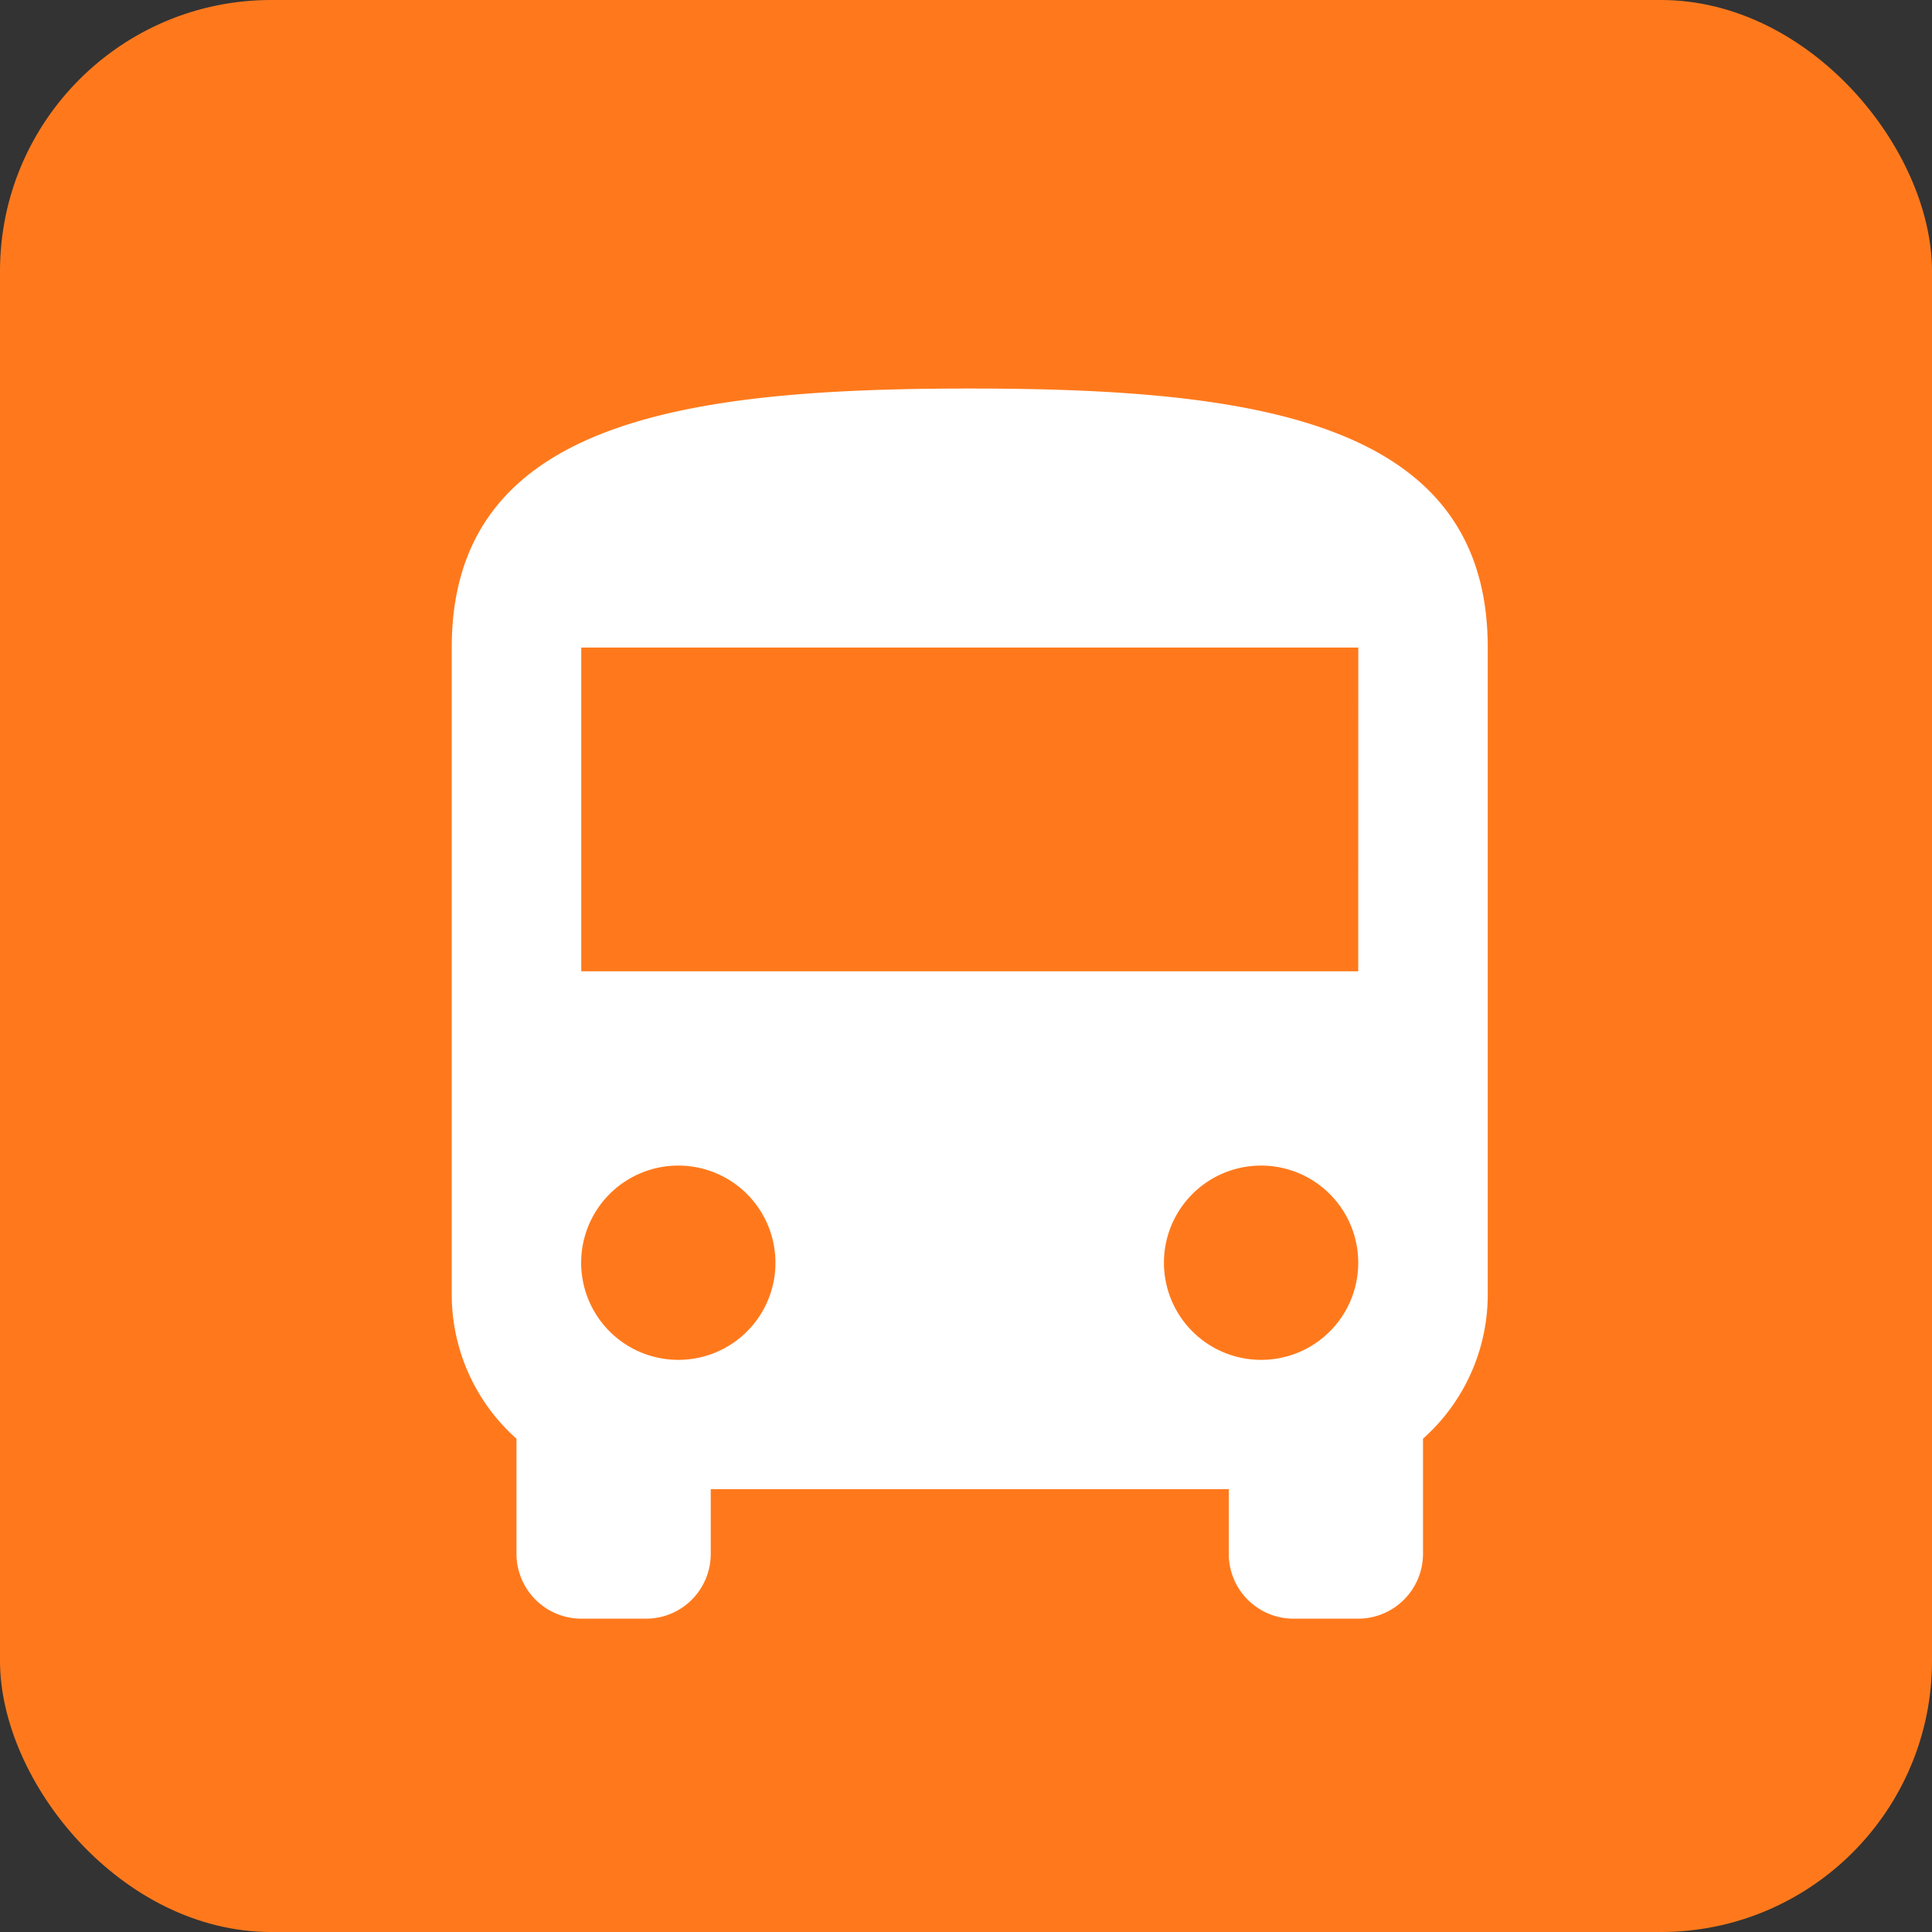
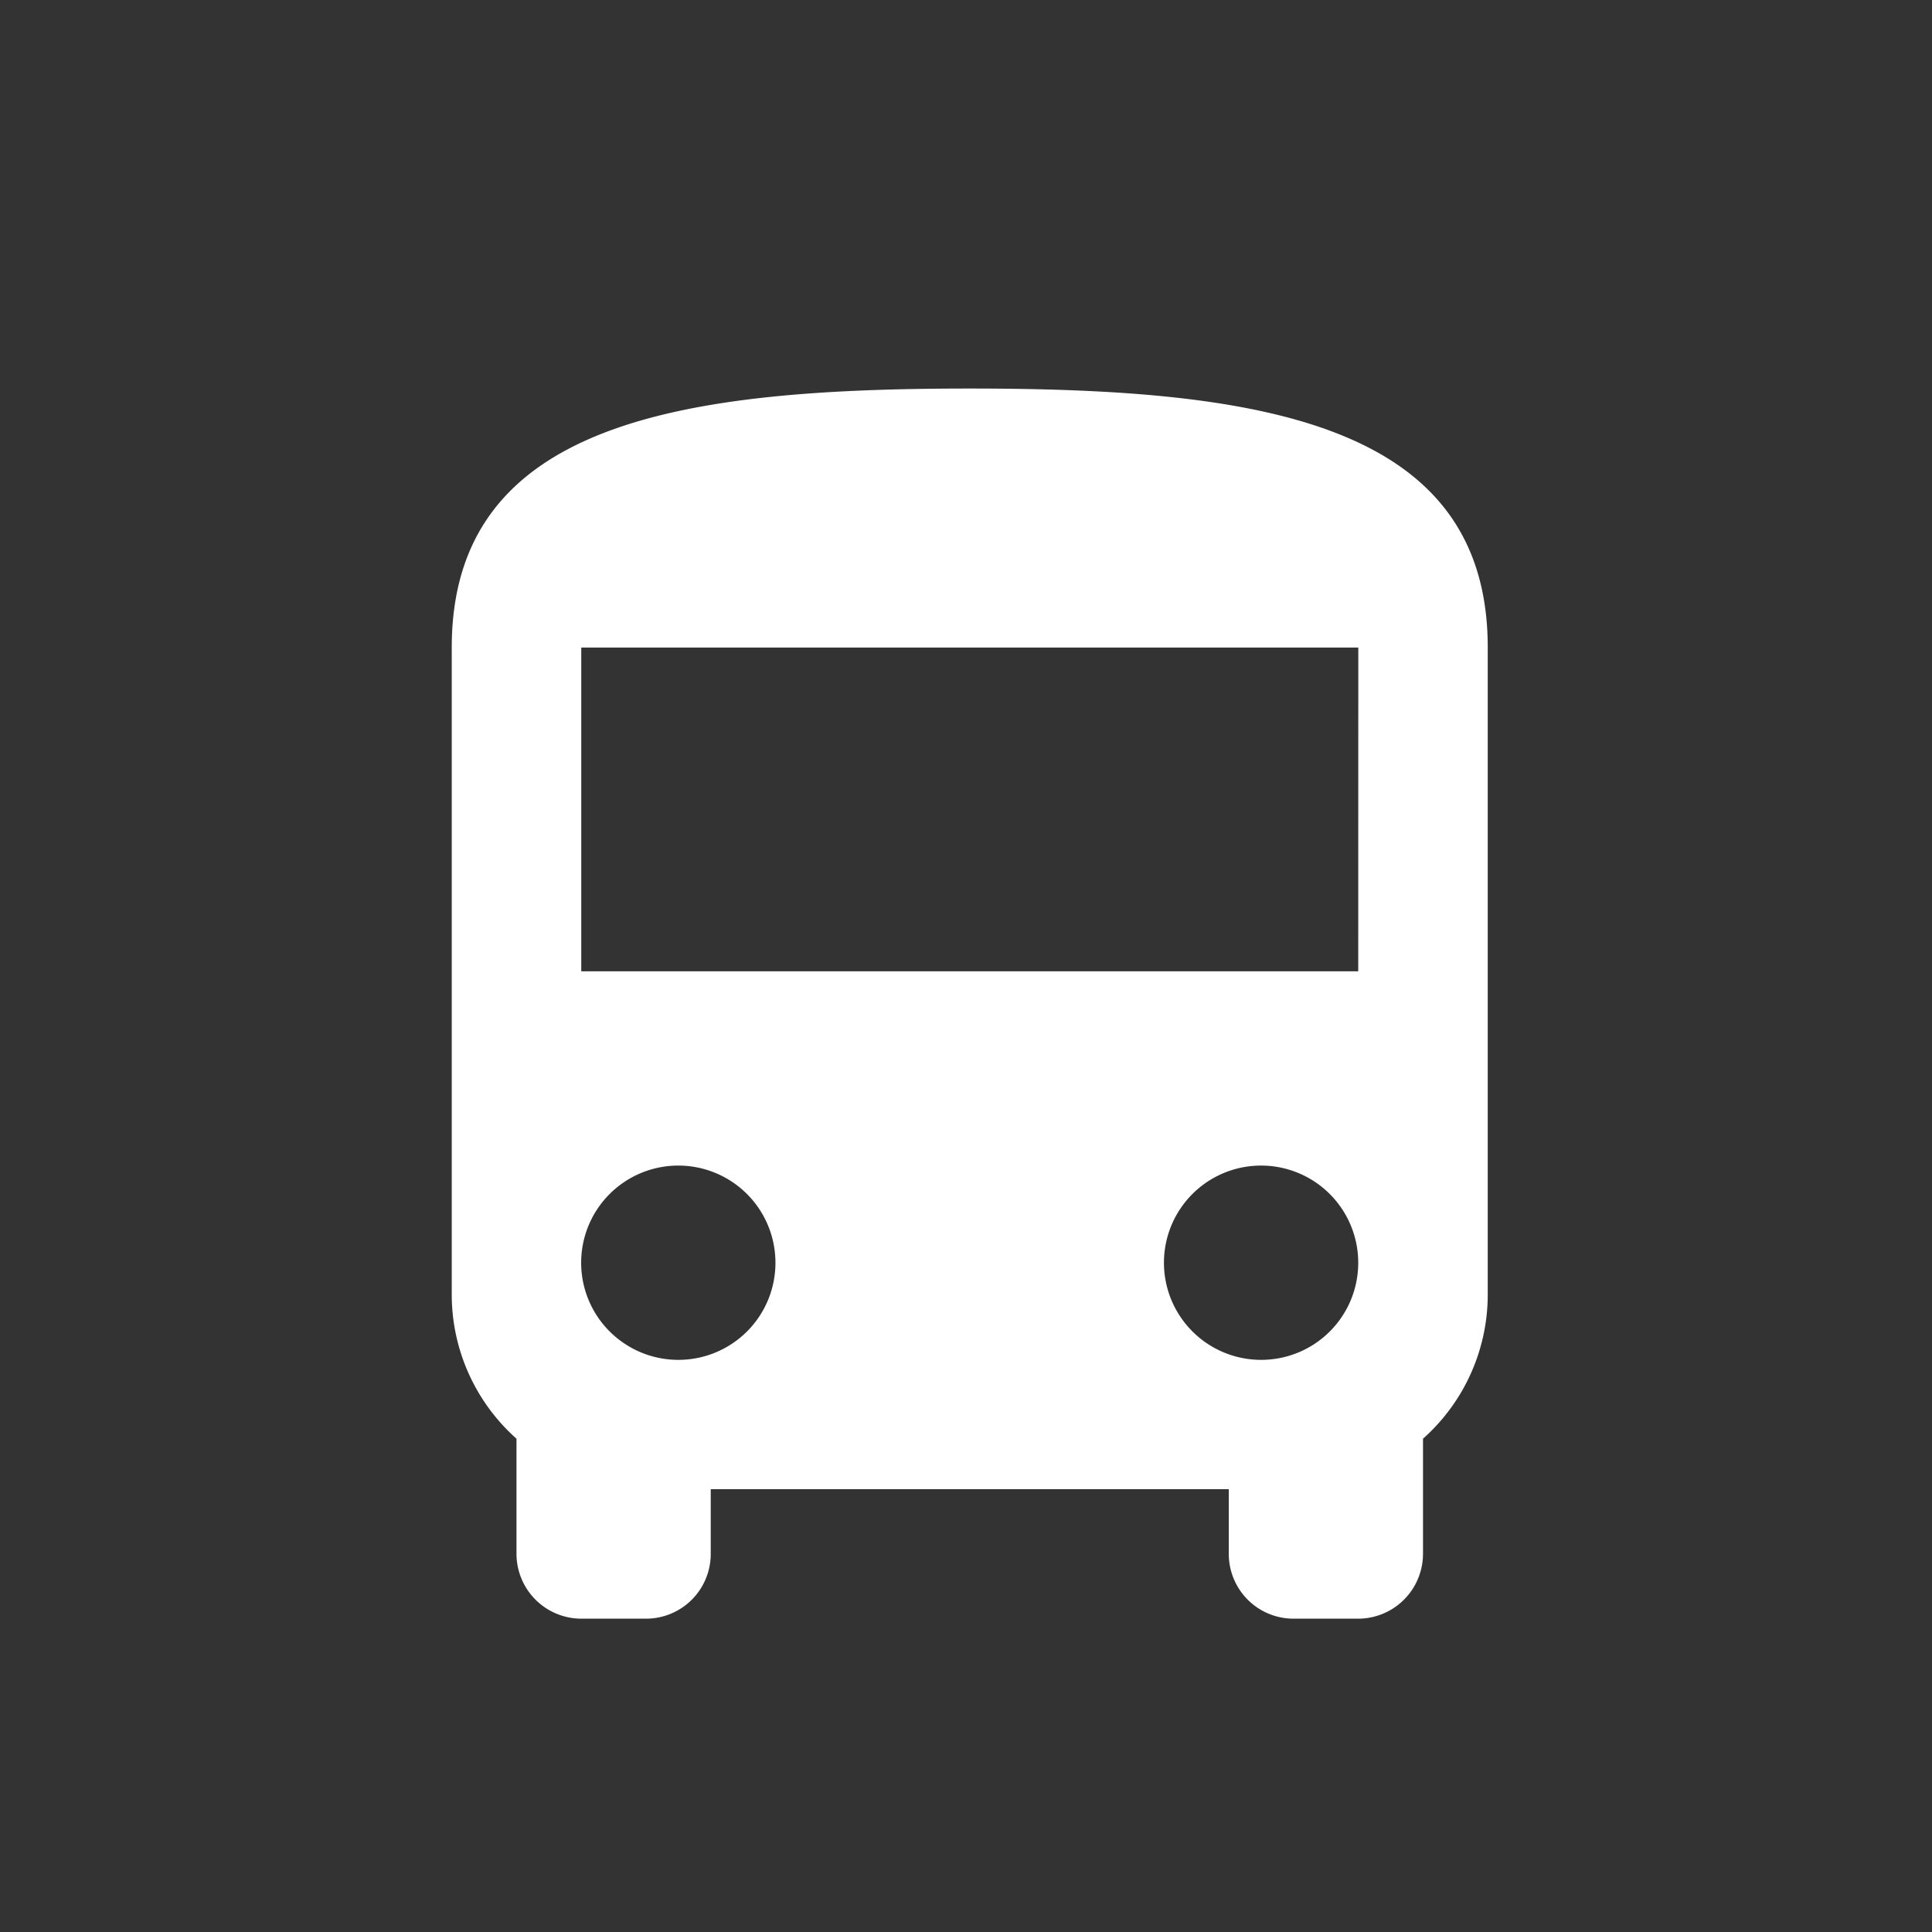
<svg xmlns="http://www.w3.org/2000/svg" width="57" height="57" viewBox="0 0 57 57">
  <rect x="0" y="0" width="57" height="57" fill="#333333" stroke="none" />
  <g id="组_4474" data-name="组 4474" transform="translate(-0.045)">
-     <rect id="矩形_2590" data-name="矩形 2590" width="57" height="57" rx="8" transform="translate(0.045)" fill="#ff791c" />
    <g id="bus_3_" data-name="bus (3)" transform="translate(13.373 11.463)">
      <g id="组_4480" data-name="组 4480">
        <path id="路径_5142" data-name="路径 5142" d="M47.284,0C38.839,0,32,.955,32,7.642v19.1a5.689,5.689,0,0,0,1.91,4.241v3.4a1.916,1.916,0,0,0,1.91,1.91h1.911a1.91,1.91,0,0,0,1.91-1.91v-1.91H54.925v1.91a1.91,1.91,0,0,0,1.91,1.91h1.91a1.916,1.916,0,0,0,1.91-1.91v-3.4a5.689,5.689,0,0,0,1.91-4.241V7.642C62.567.955,55.728,0,47.284,0Zm-8.6,28.657a2.866,2.866,0,1,1,2.866-2.866A2.862,2.862,0,0,1,38.687,28.657Zm17.194,0a2.866,2.866,0,1,1,2.866-2.866A2.862,2.862,0,0,1,55.881,28.657Zm2.866-11.463H35.821V7.642H58.746Z" transform="translate(-32 0)" fill="#fff" />
      </g>
    </g>
  </g>
</svg>